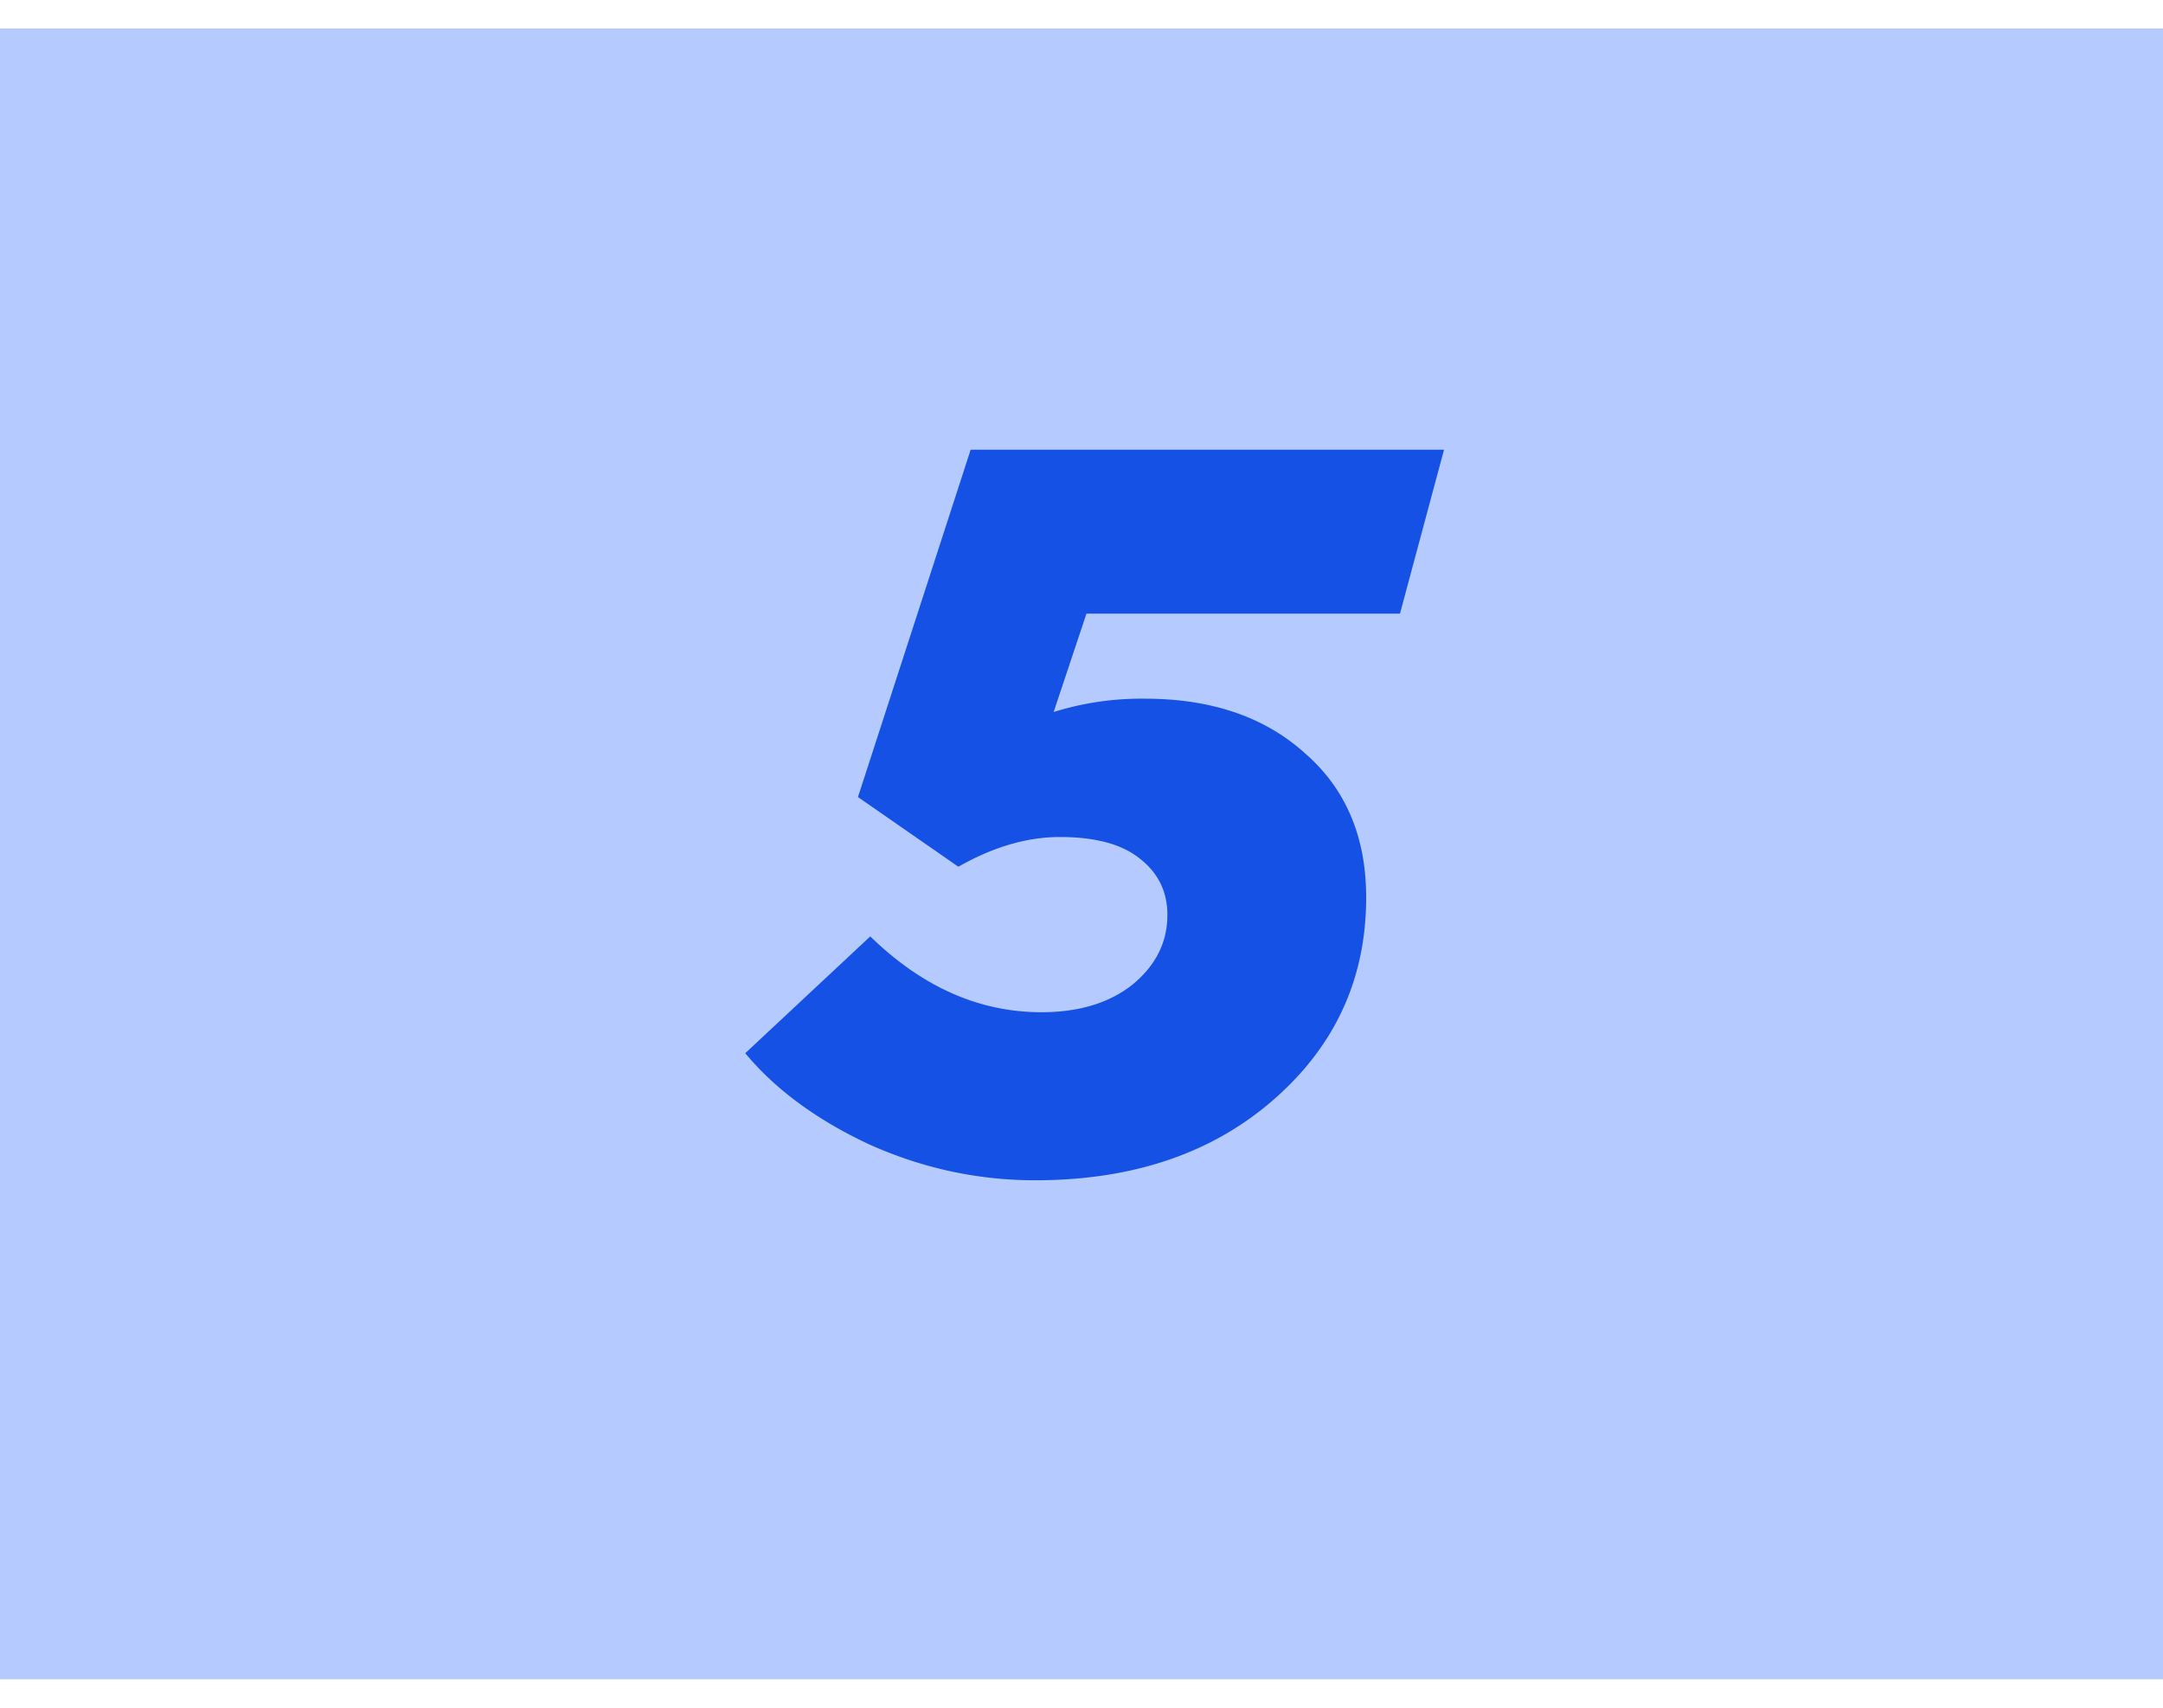
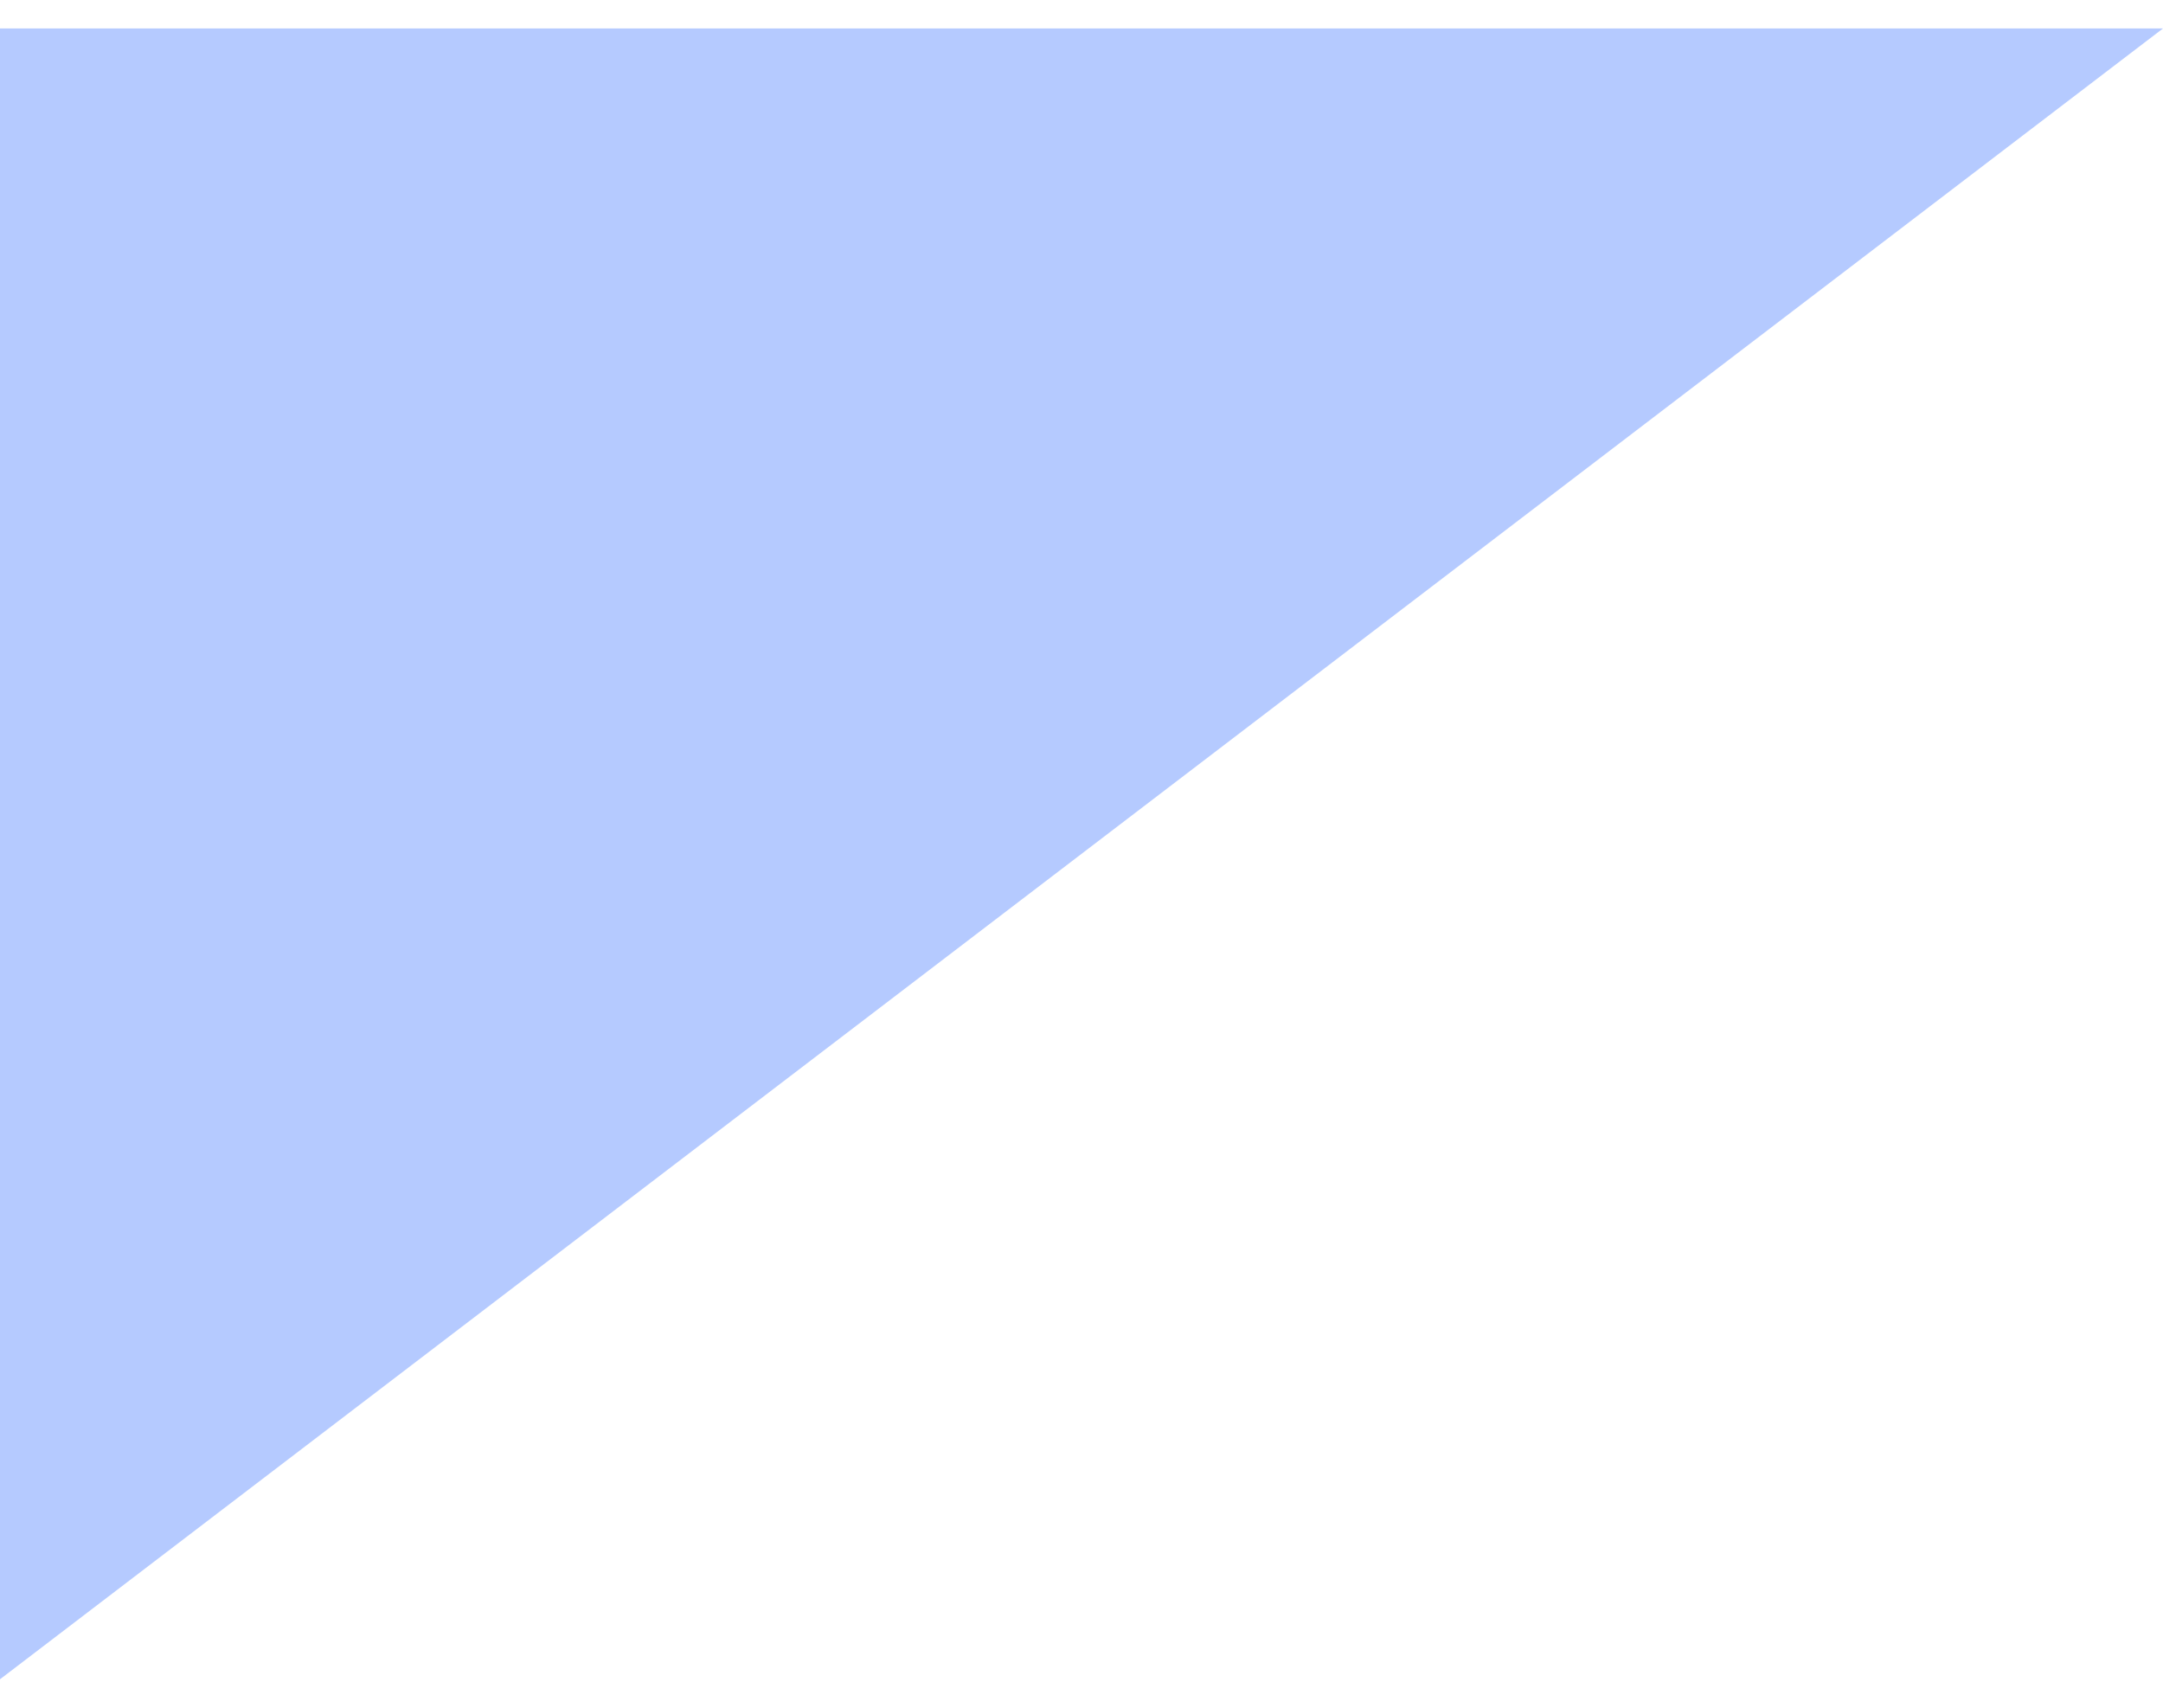
<svg xmlns="http://www.w3.org/2000/svg" fill="none" viewBox="0 0 38 30">
-   <path fill="#B5CAFF" d="M0 29.5V.5h38v29z" />
-   <path fill="#1551E5" d="M18.187 20.734c-1.008 0-1.98-.21-2.916-.63-.924-.432-1.65-.966-2.178-1.602l2.196-2.052c.912.888 1.914 1.332 3.006 1.332.66 0 1.194-.162 1.602-.486.408-.336.612-.744.612-1.224 0-.408-.162-.738-.486-.99-.312-.252-.78-.378-1.404-.378-.576 0-1.17.174-1.782.522l-1.764-1.224 1.98-6.102h8.316l-.774 2.88h-5.508l-.576 1.728a5.165 5.165 0 0 1 1.602-.234c1.164 0 2.1.318 2.808.954.72.624 1.08 1.47 1.08 2.538 0 1.296-.45 2.394-1.35 3.294-1.116 1.116-2.604 1.674-4.464 1.674Z" />
+   <path fill="#B5CAFF" d="M0 29.5V.5h38z" />
</svg>